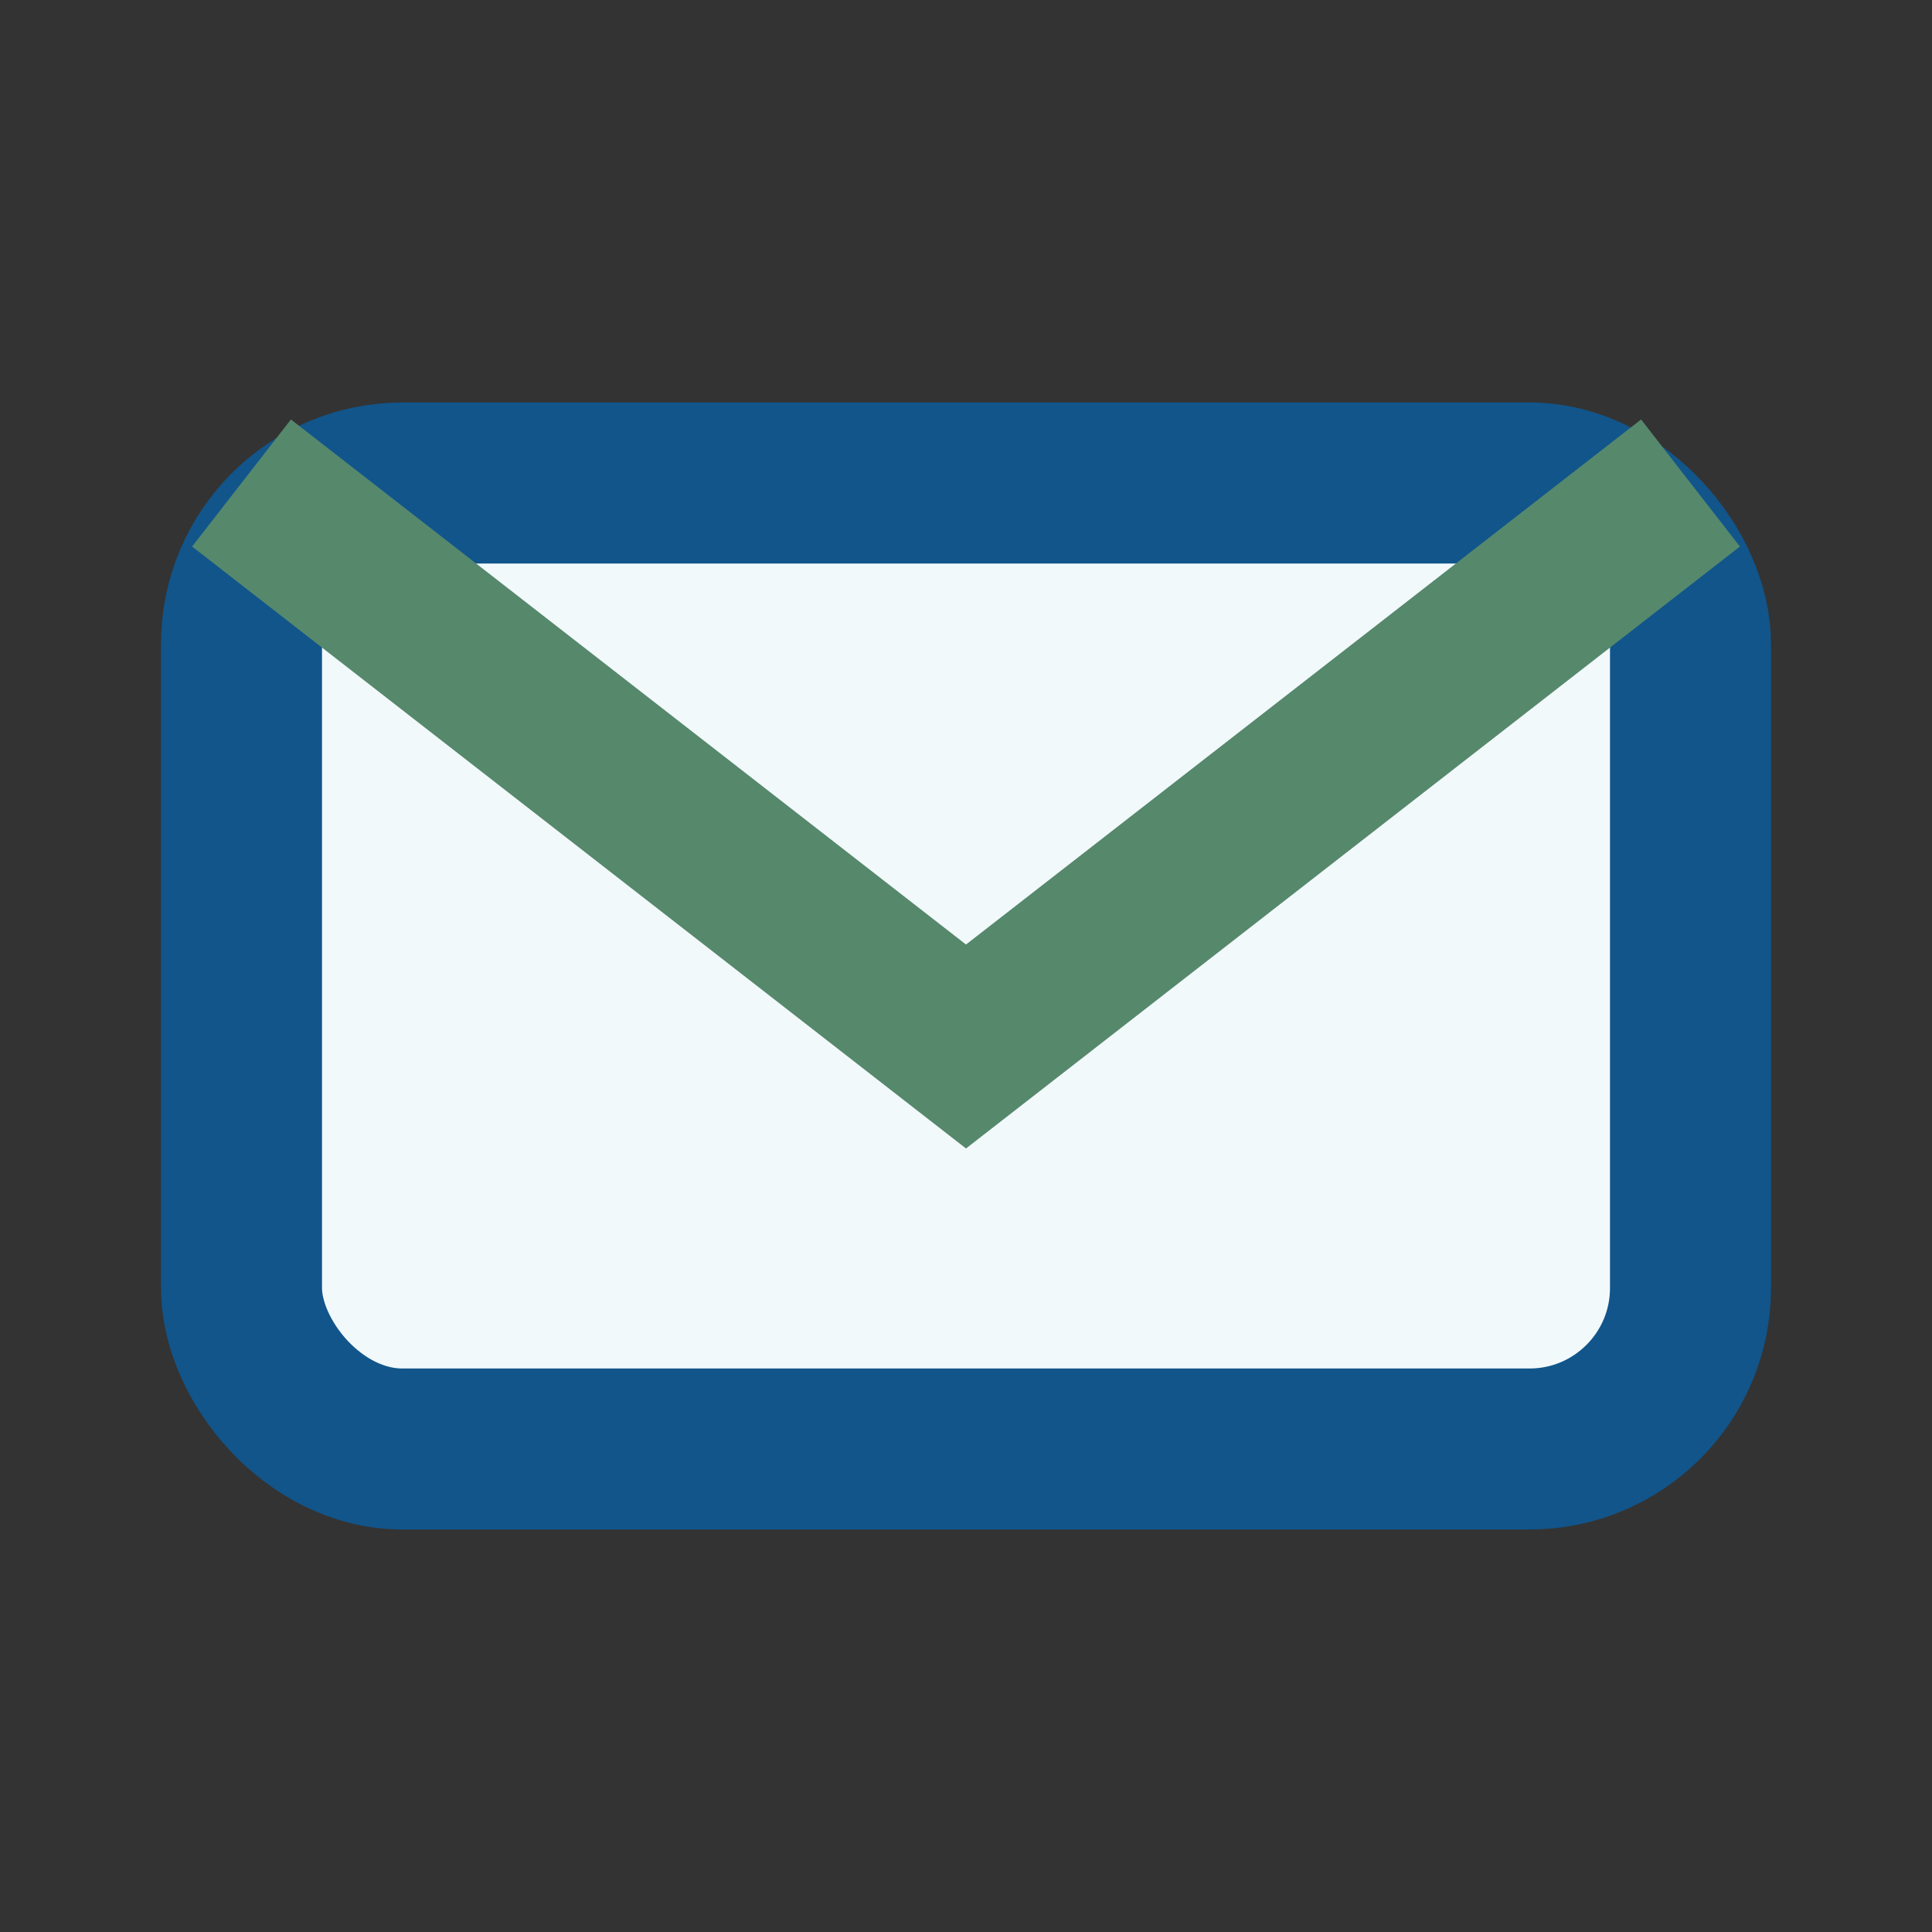
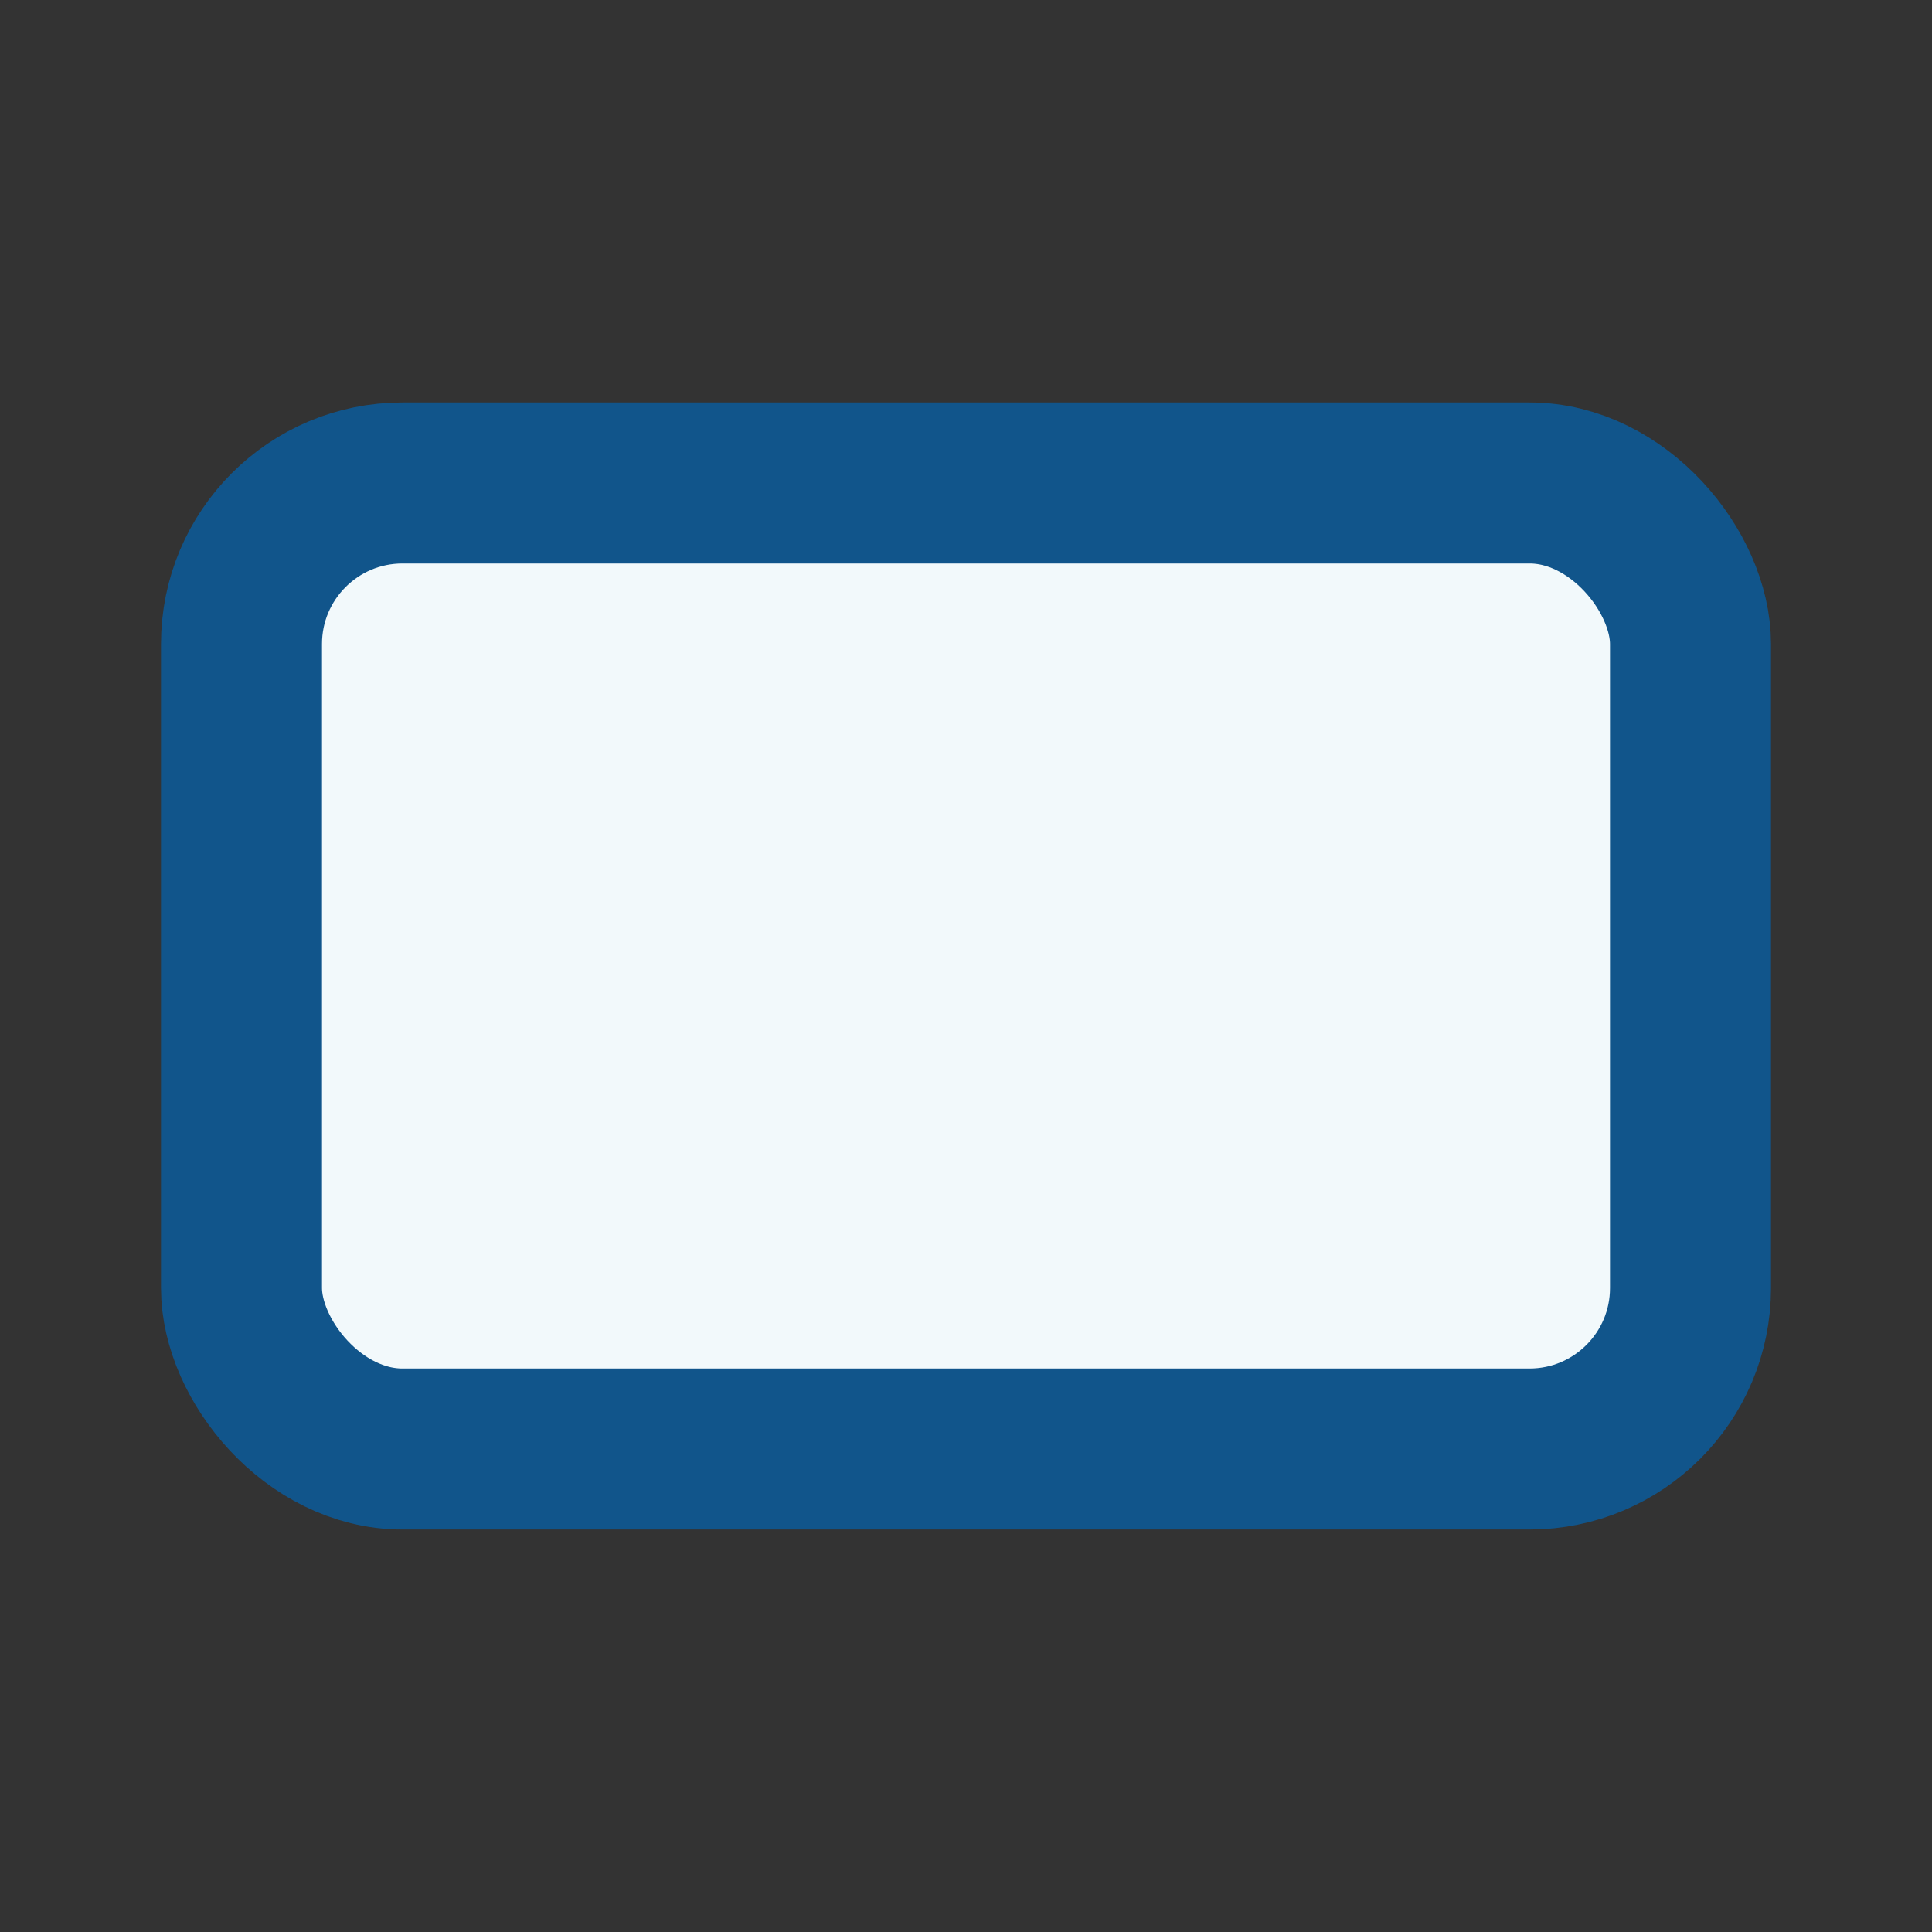
<svg xmlns="http://www.w3.org/2000/svg" viewBox="0 0 24 24" width="24" height="24">
  <rect x="0" y="0" width="24" height="24" fill="#333333" stroke="none" />
  <rect x="3" y="6" width="18" height="12" rx="2" fill="#F2F9FB" stroke="#11558B" stroke-width="2" />
-   <path d="M3 6l9 7 9-7" fill="none" stroke="#56886C" stroke-width="2" />
</svg>